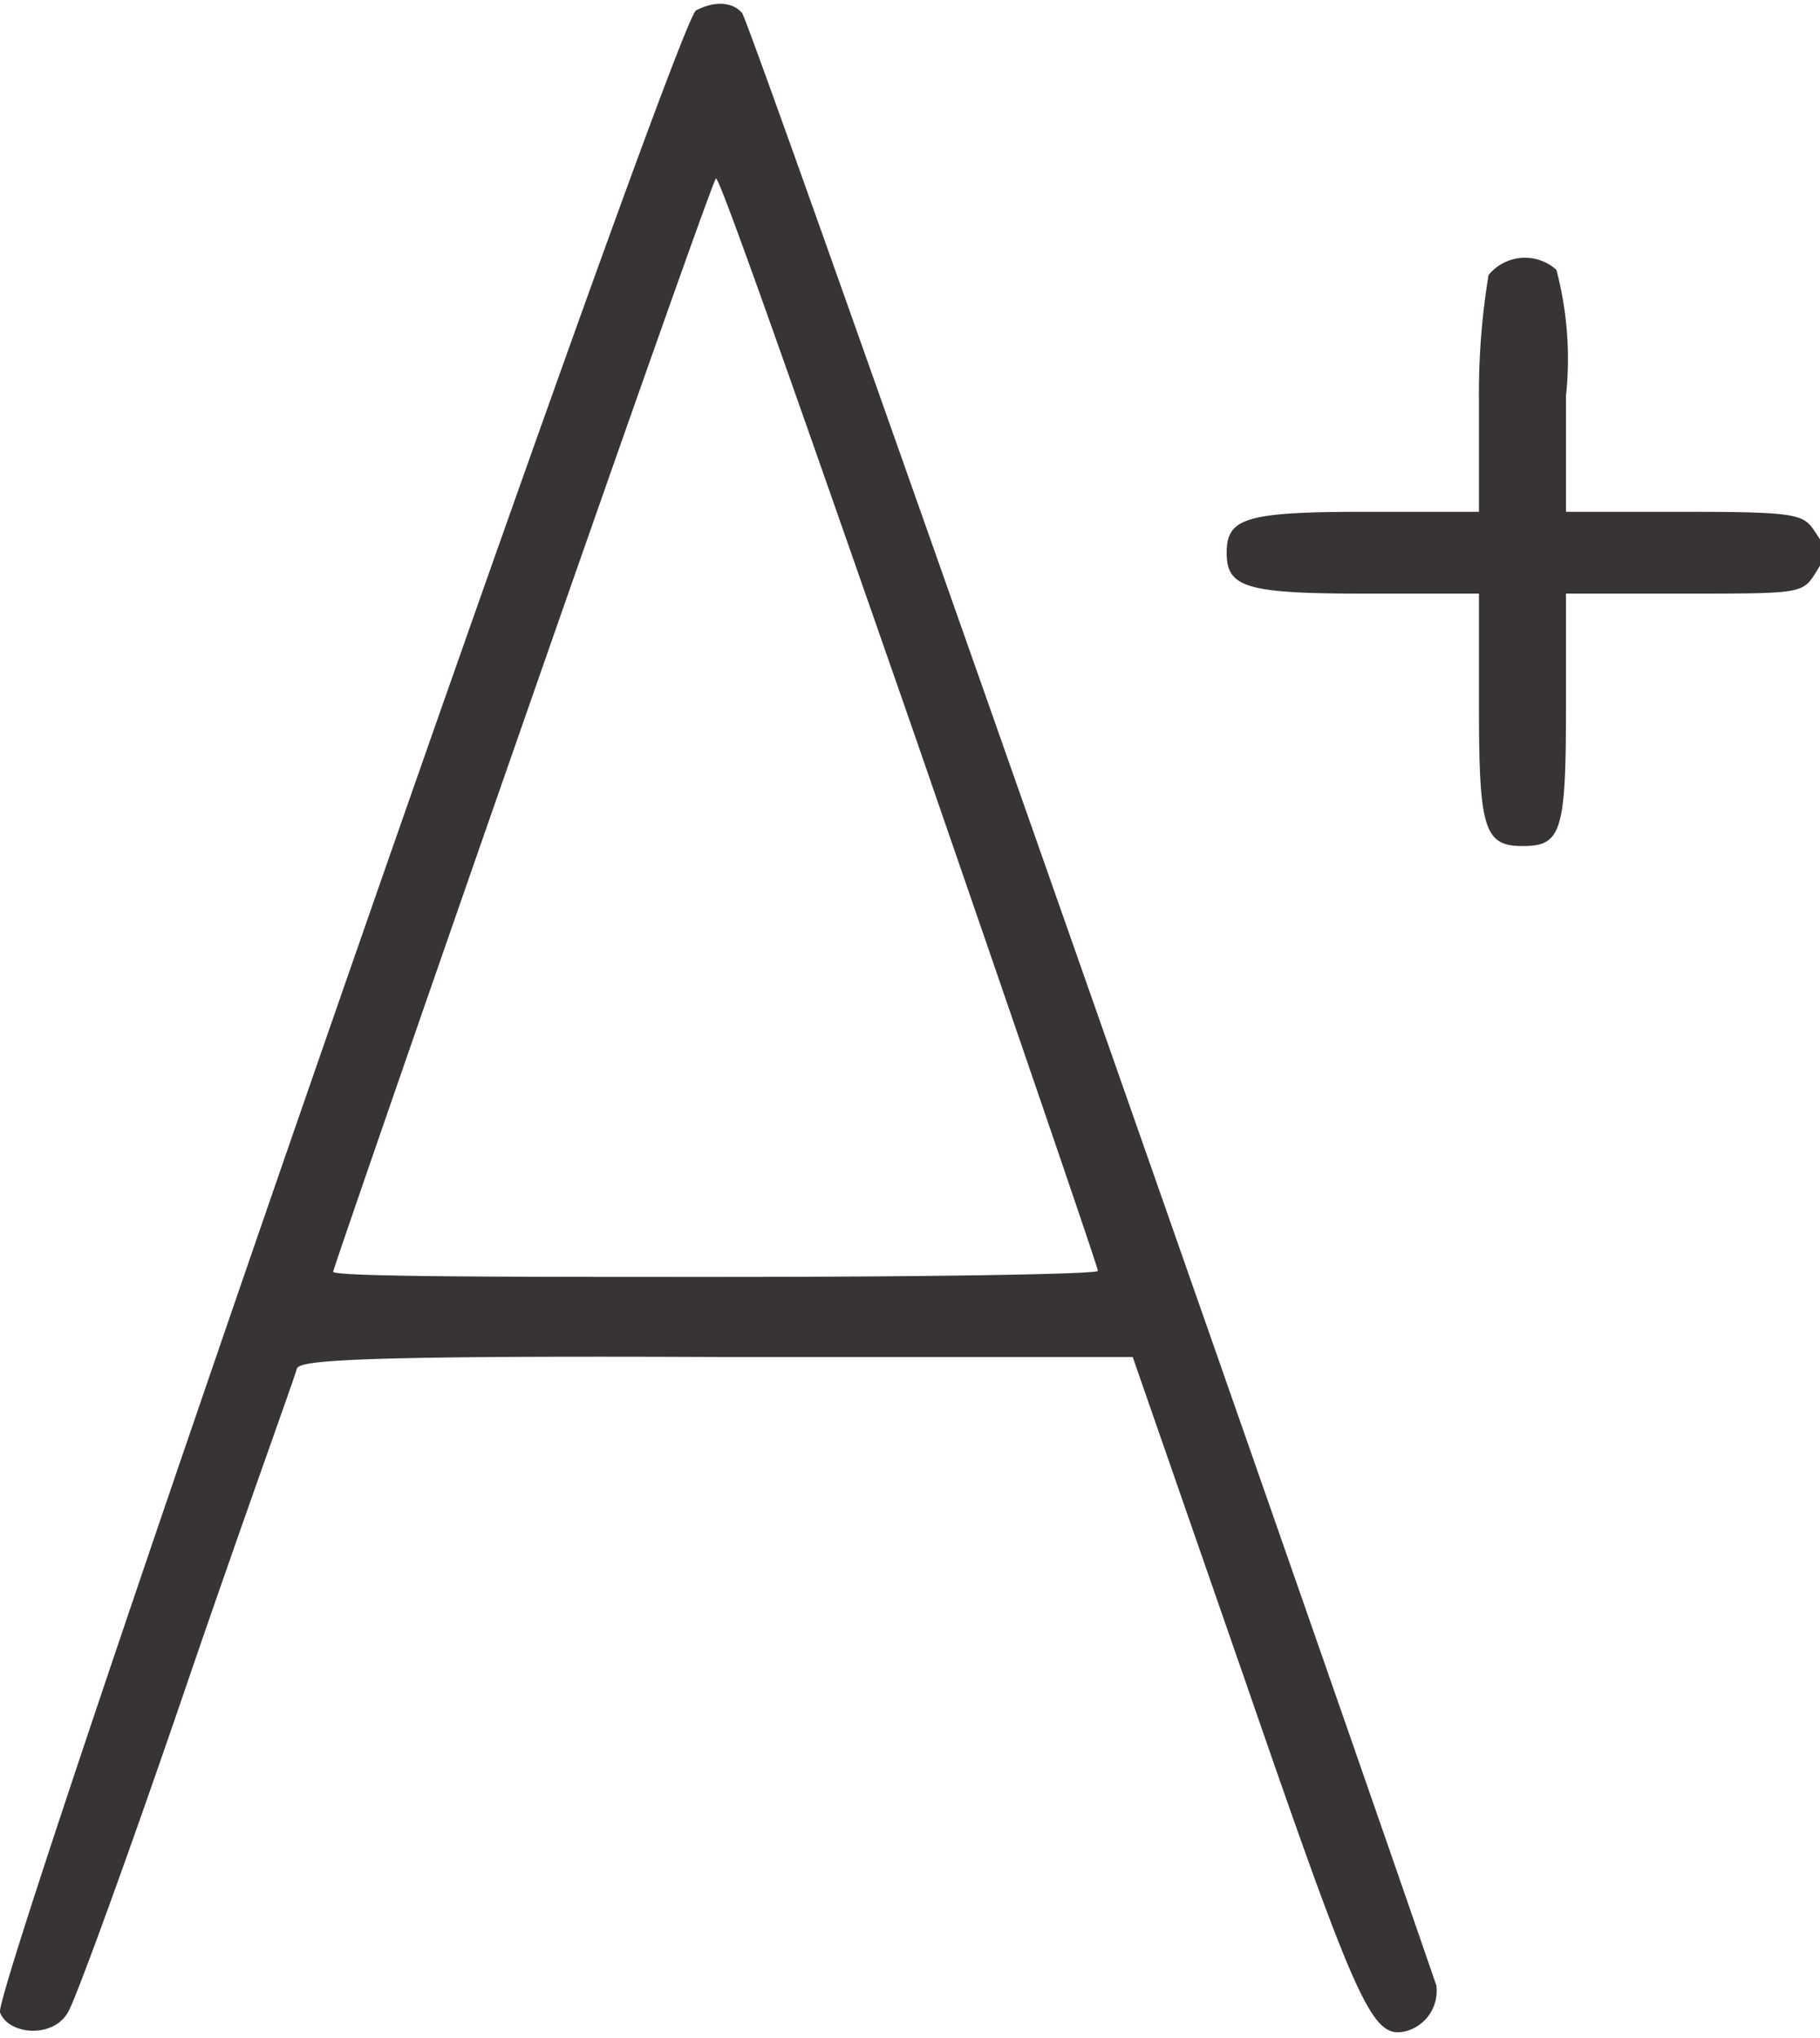
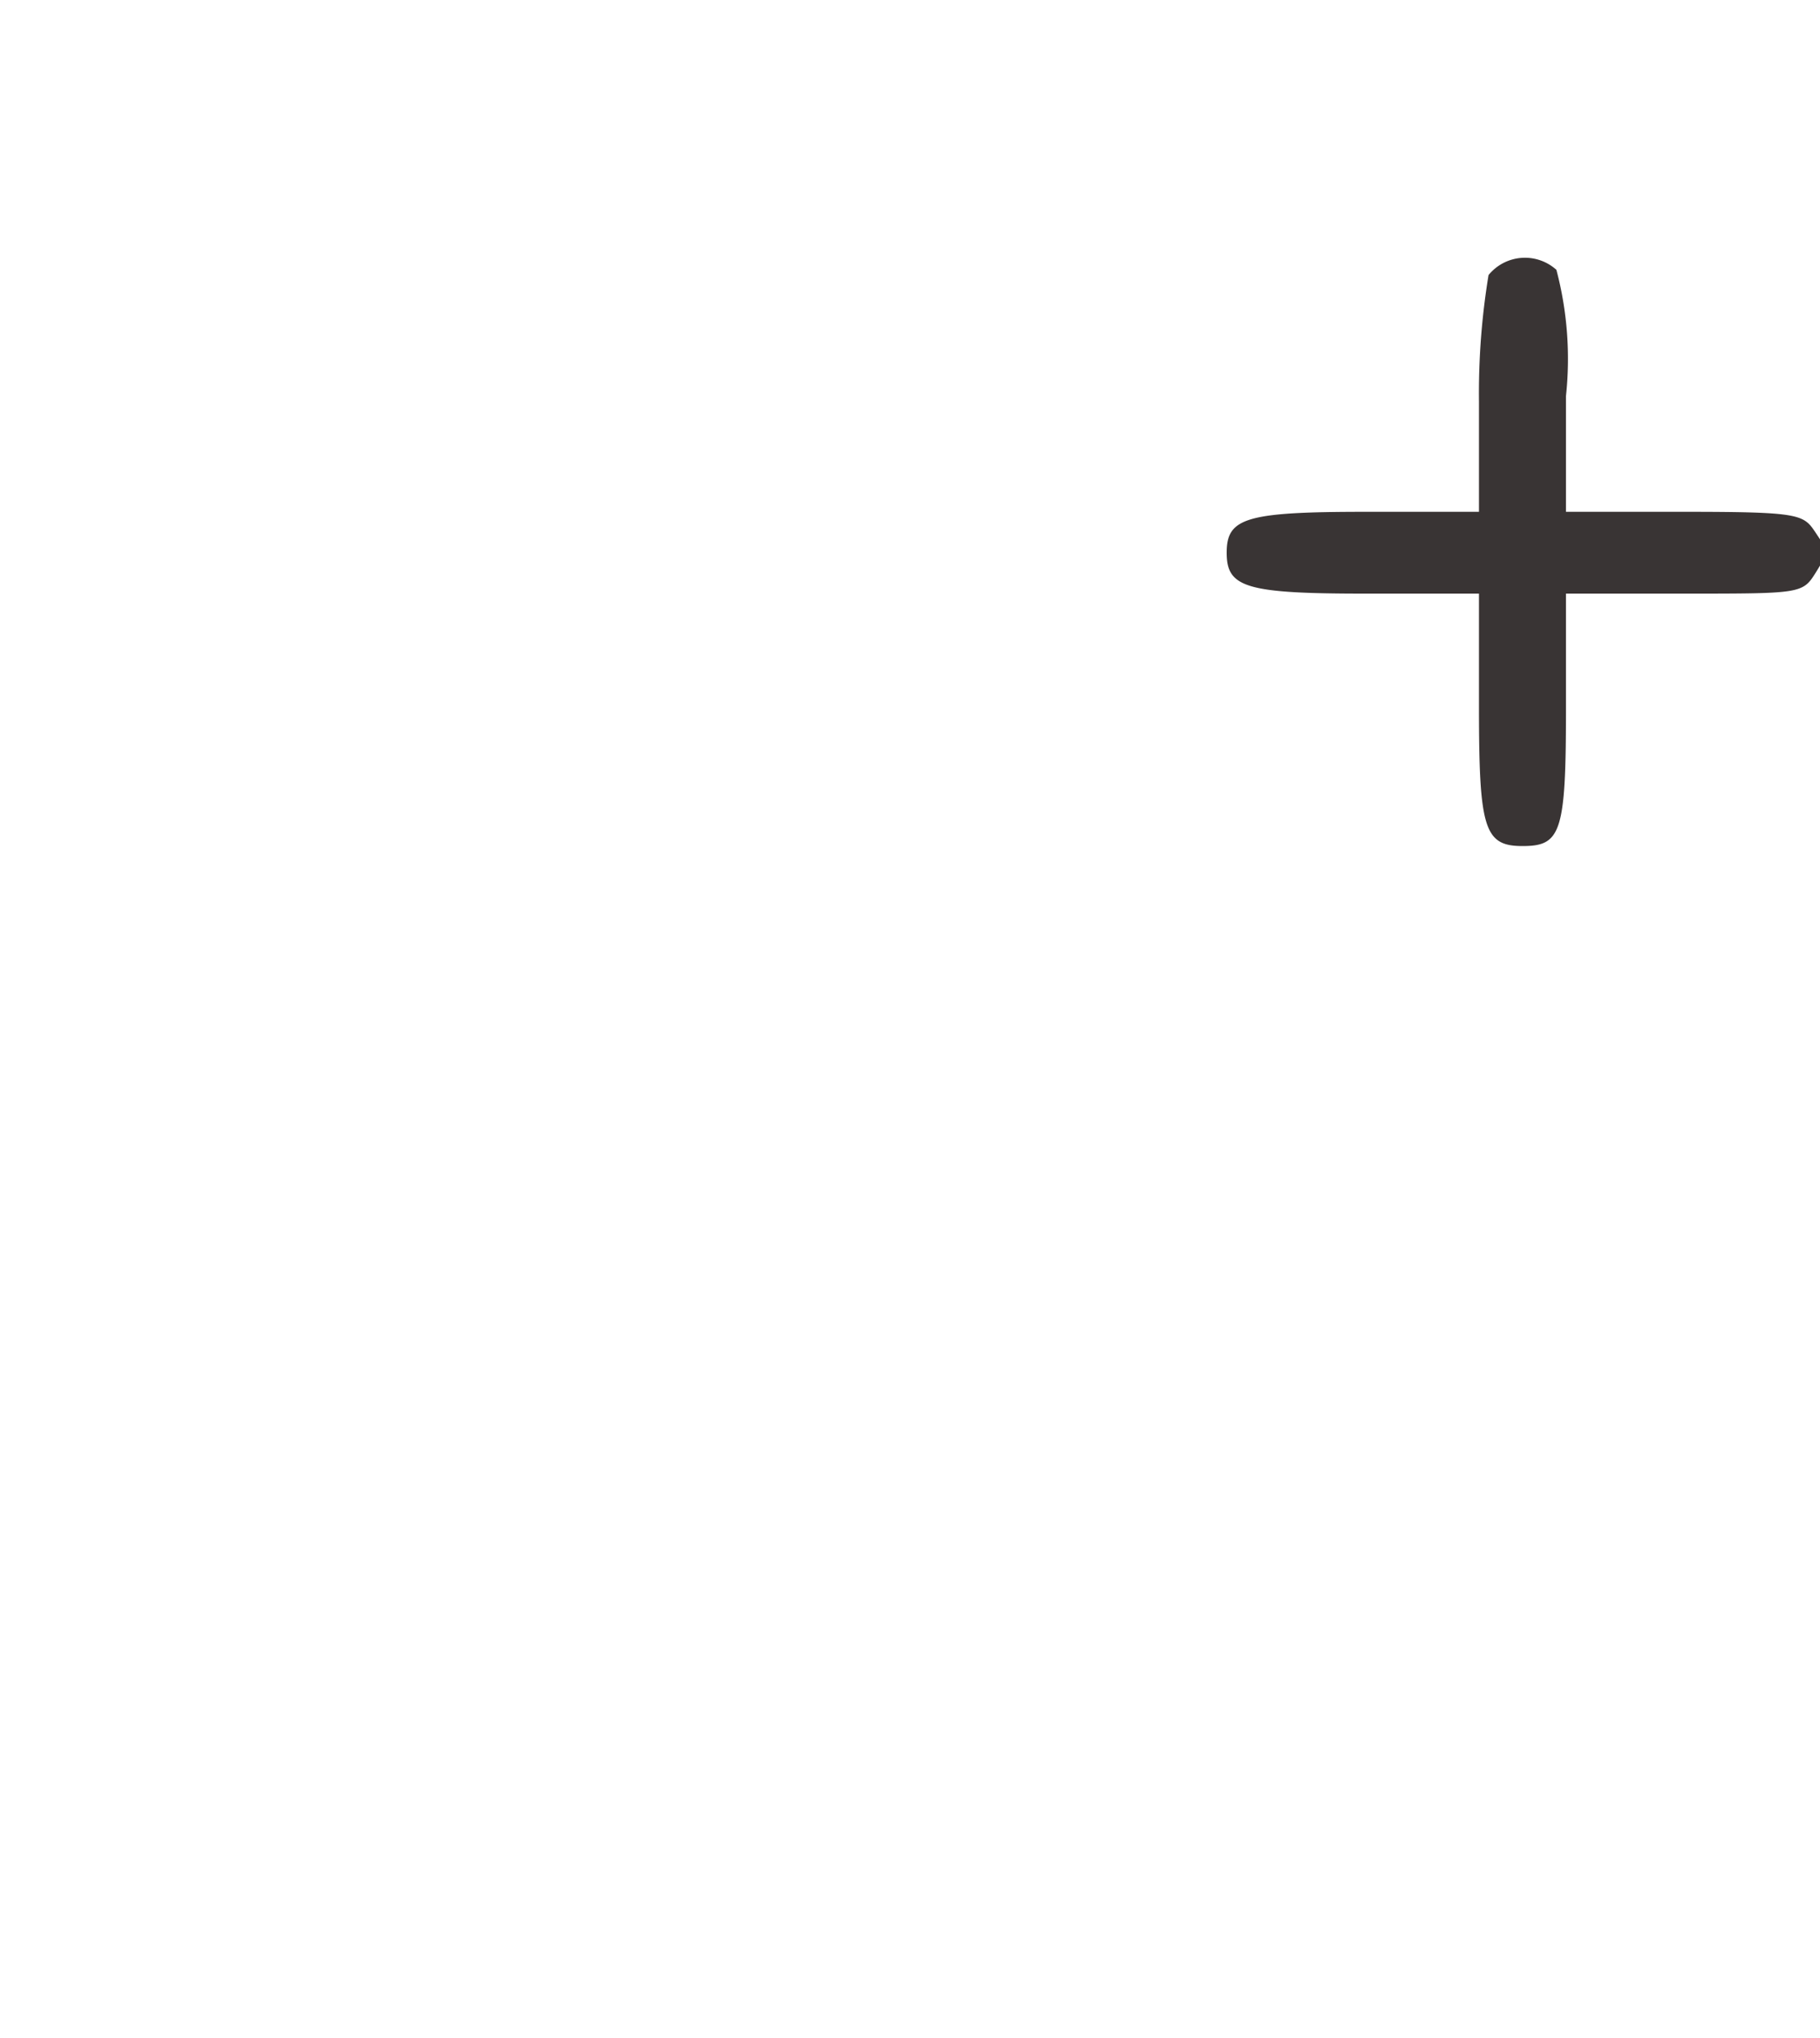
<svg xmlns="http://www.w3.org/2000/svg" viewBox="0 0 20.92 23.41">
  <defs>
    <style>.cls-1{fill:#393434;}</style>
  </defs>
  <title>increase</title>
  <g id="Livello_2" data-name="Livello 2">
    <g id="Livello_1-2" data-name="Livello 1">
-       <path class="cls-1" d="M8,.12c-.26.19-8.1,22.74-8,23s.61.3.78,0c.08-.12.69-1.79,1.35-3.72s1.26-3.58,1.28-3.67.36-.16,4.84-.14l4.77,0,1.3,3.74c1.32,3.82,1.46,4.11,1.86,4a.48.48,0,0,0,.33-.52C14.89,18.1,8.63.27,8.53.15S8.23,0,8,.12Zm2.46,8.17c1.19,3.44,2.16,6.27,2.16,6.31s-2,.07-4.39.07-4.4,0-4.4-.06S8.18,2.05,8.23,2.05,9.26,4.85,10.46,8.29Z" />
      <path class="cls-1" d="M17.11,3.16A8.37,8.37,0,0,0,17,4.61V5.88h-1.3c-1.38,0-1.6.07-1.6.47s.22.47,1.6.47H17v1.3c0,1.4.06,1.6.5,1.6S18,9.57,18,8.16V6.82h1.36c1.34,0,1.36,0,1.51-.24s.14-.25,0-.46-.17-.24-1.51-.24H18V4.55a4,4,0,0,0-.11-1.45A.54.54,0,0,0,17.11,3.16Z" />
    </g>
  </g>
</svg>